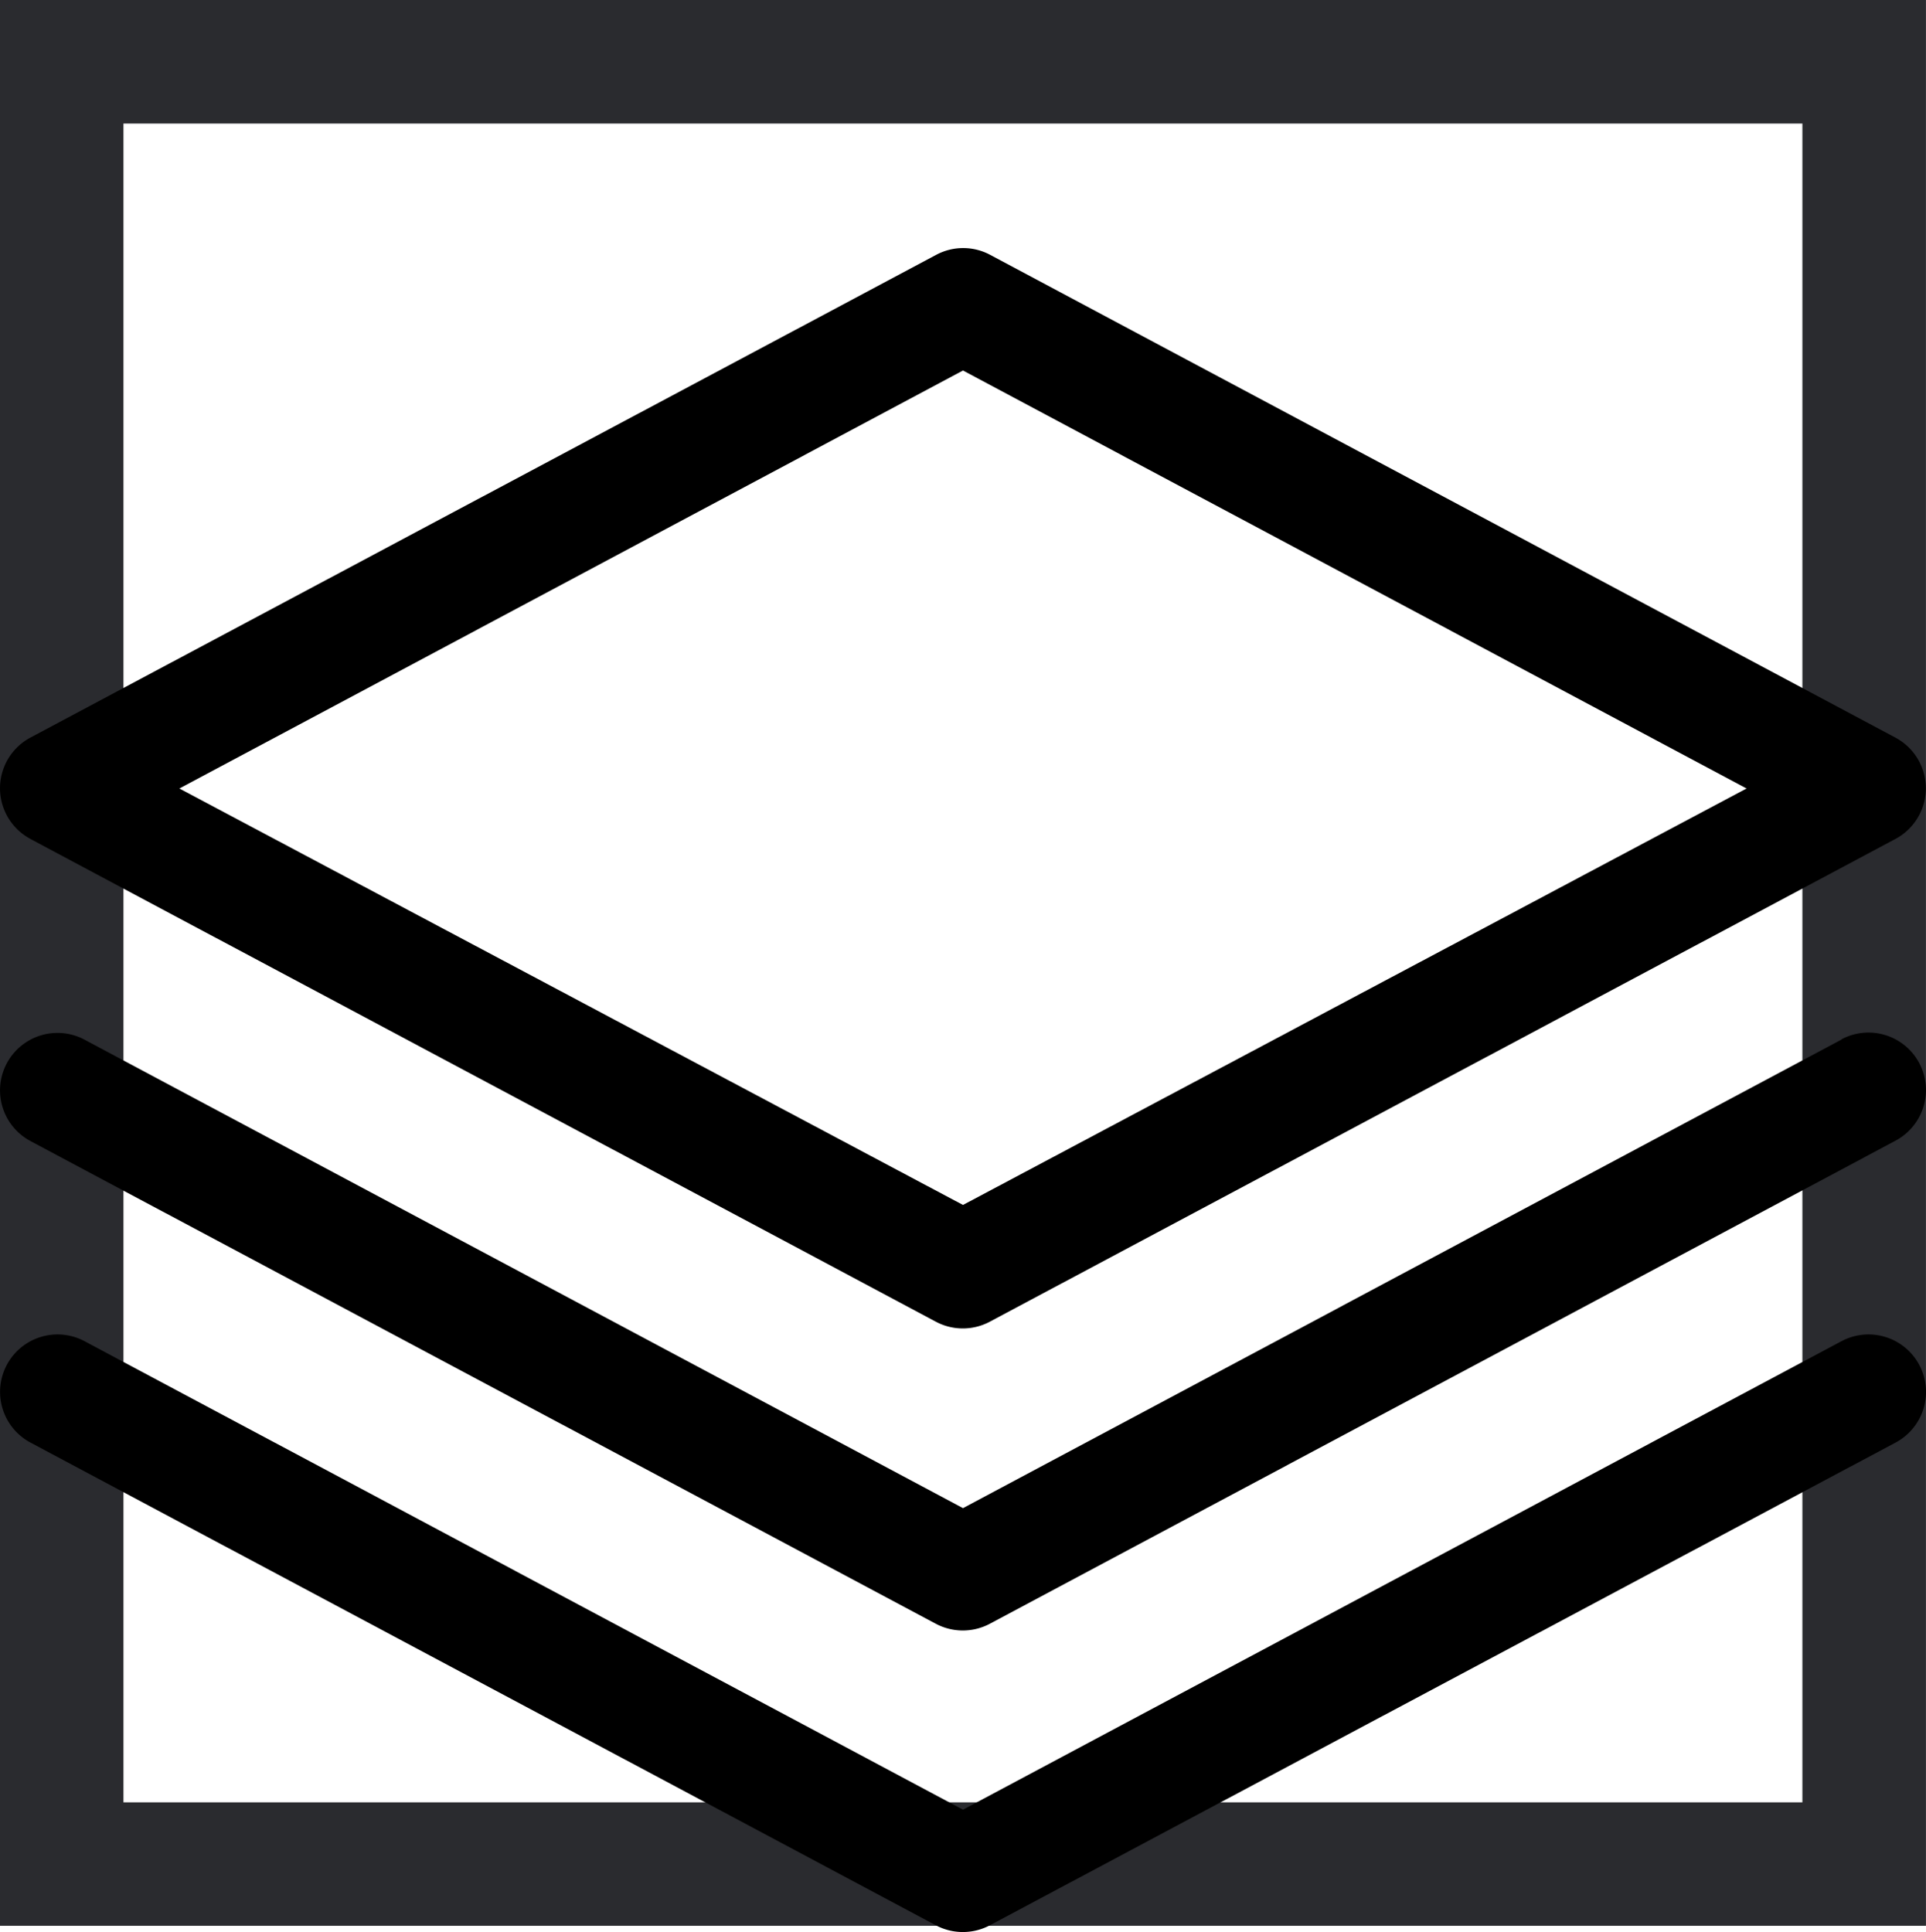
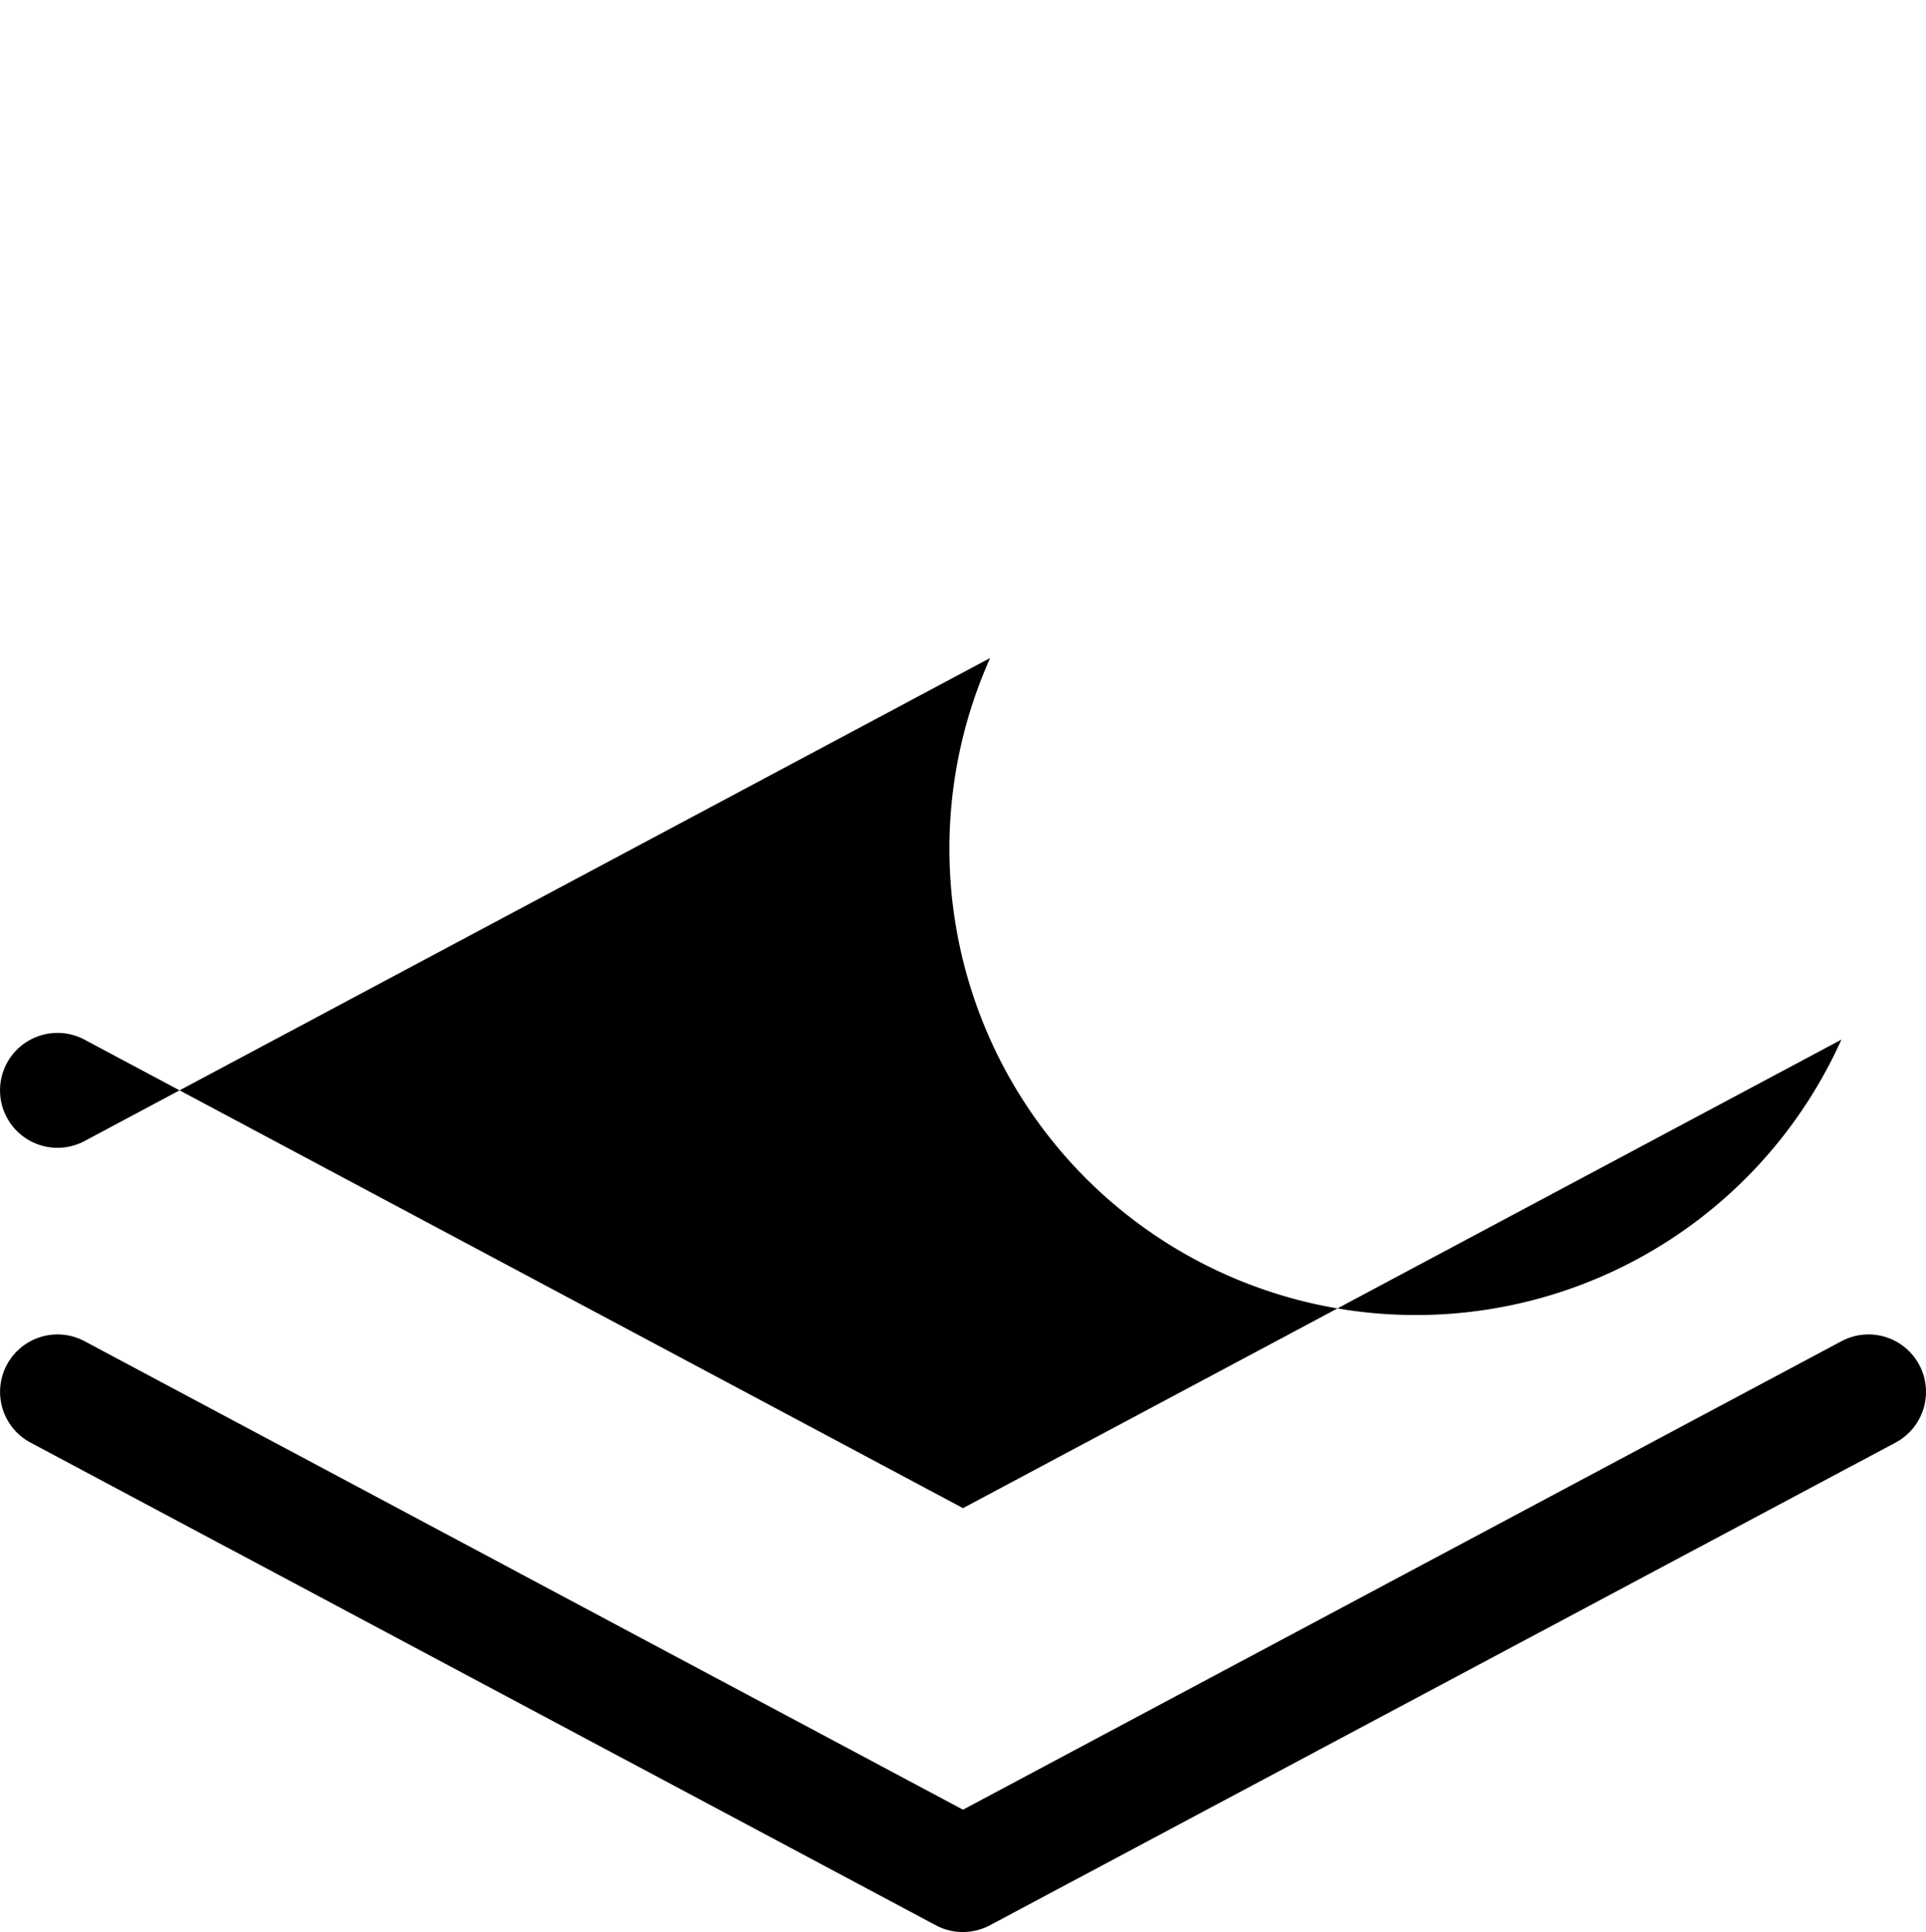
<svg xmlns="http://www.w3.org/2000/svg" width="50.934" height="51.098" viewBox="0 0 50.934 51.098">
  <g id="ARCHI" transform="translate(0)">
-     <path id="Rectangle_201" data-name="Rectangle 201" d="M-31.278-31.278H19.655V19.655H-31.278Zm47.665,3.268h-44.4v44.4h44.4Z" transform="translate(31.278 31.278)" fill="#2a2b2f" />
-     <path id="Tracé_584" data-name="Tracé 584" d="M130.684,103.15l23.942,12.766a1.517,1.517,0,0,0,1.427,0L180,103.15a1.519,1.519,0,0,0,0-2.683L156.062,87.7a1.51,1.51,0,0,0-1.427,0l-23.951,12.766a1.519,1.519,0,0,0,0,2.683Zm24.66-12.391,20.722,11.055-20.722,11.014-20.722-11.014Z" transform="translate(-129.877 -80.96)" />
-     <path id="Tracé_585" data-name="Tracé 585" d="M178.585,267.007,155.352,279.4l-23.233-12.391a1.519,1.519,0,1,0-1.427,2.683l23.942,12.766a1.52,1.52,0,0,0,1.427,0l23.951-12.776A1.519,1.519,0,0,0,178.585,267Z" transform="translate(-129.885 -239.513)" />
+     <path id="Tracé_585" data-name="Tracé 585" d="M178.585,267.007,155.352,279.4l-23.233-12.391a1.519,1.519,0,1,0-1.427,2.683a1.52,1.52,0,0,0,1.427,0l23.951-12.776A1.519,1.519,0,0,0,178.585,267Z" transform="translate(-129.885 -239.513)" />
    <path id="Tracé_586" data-name="Tracé 586" d="M178.585,336.037l-23.233,12.391L132.12,336.037a1.519,1.519,0,1,0-1.427,2.683l23.942,12.766a1.52,1.52,0,0,0,1.427,0l23.951-12.766a1.519,1.519,0,1,0-1.427-2.683Z" transform="translate(-129.885 -300.566)" />
  </g>
</svg>